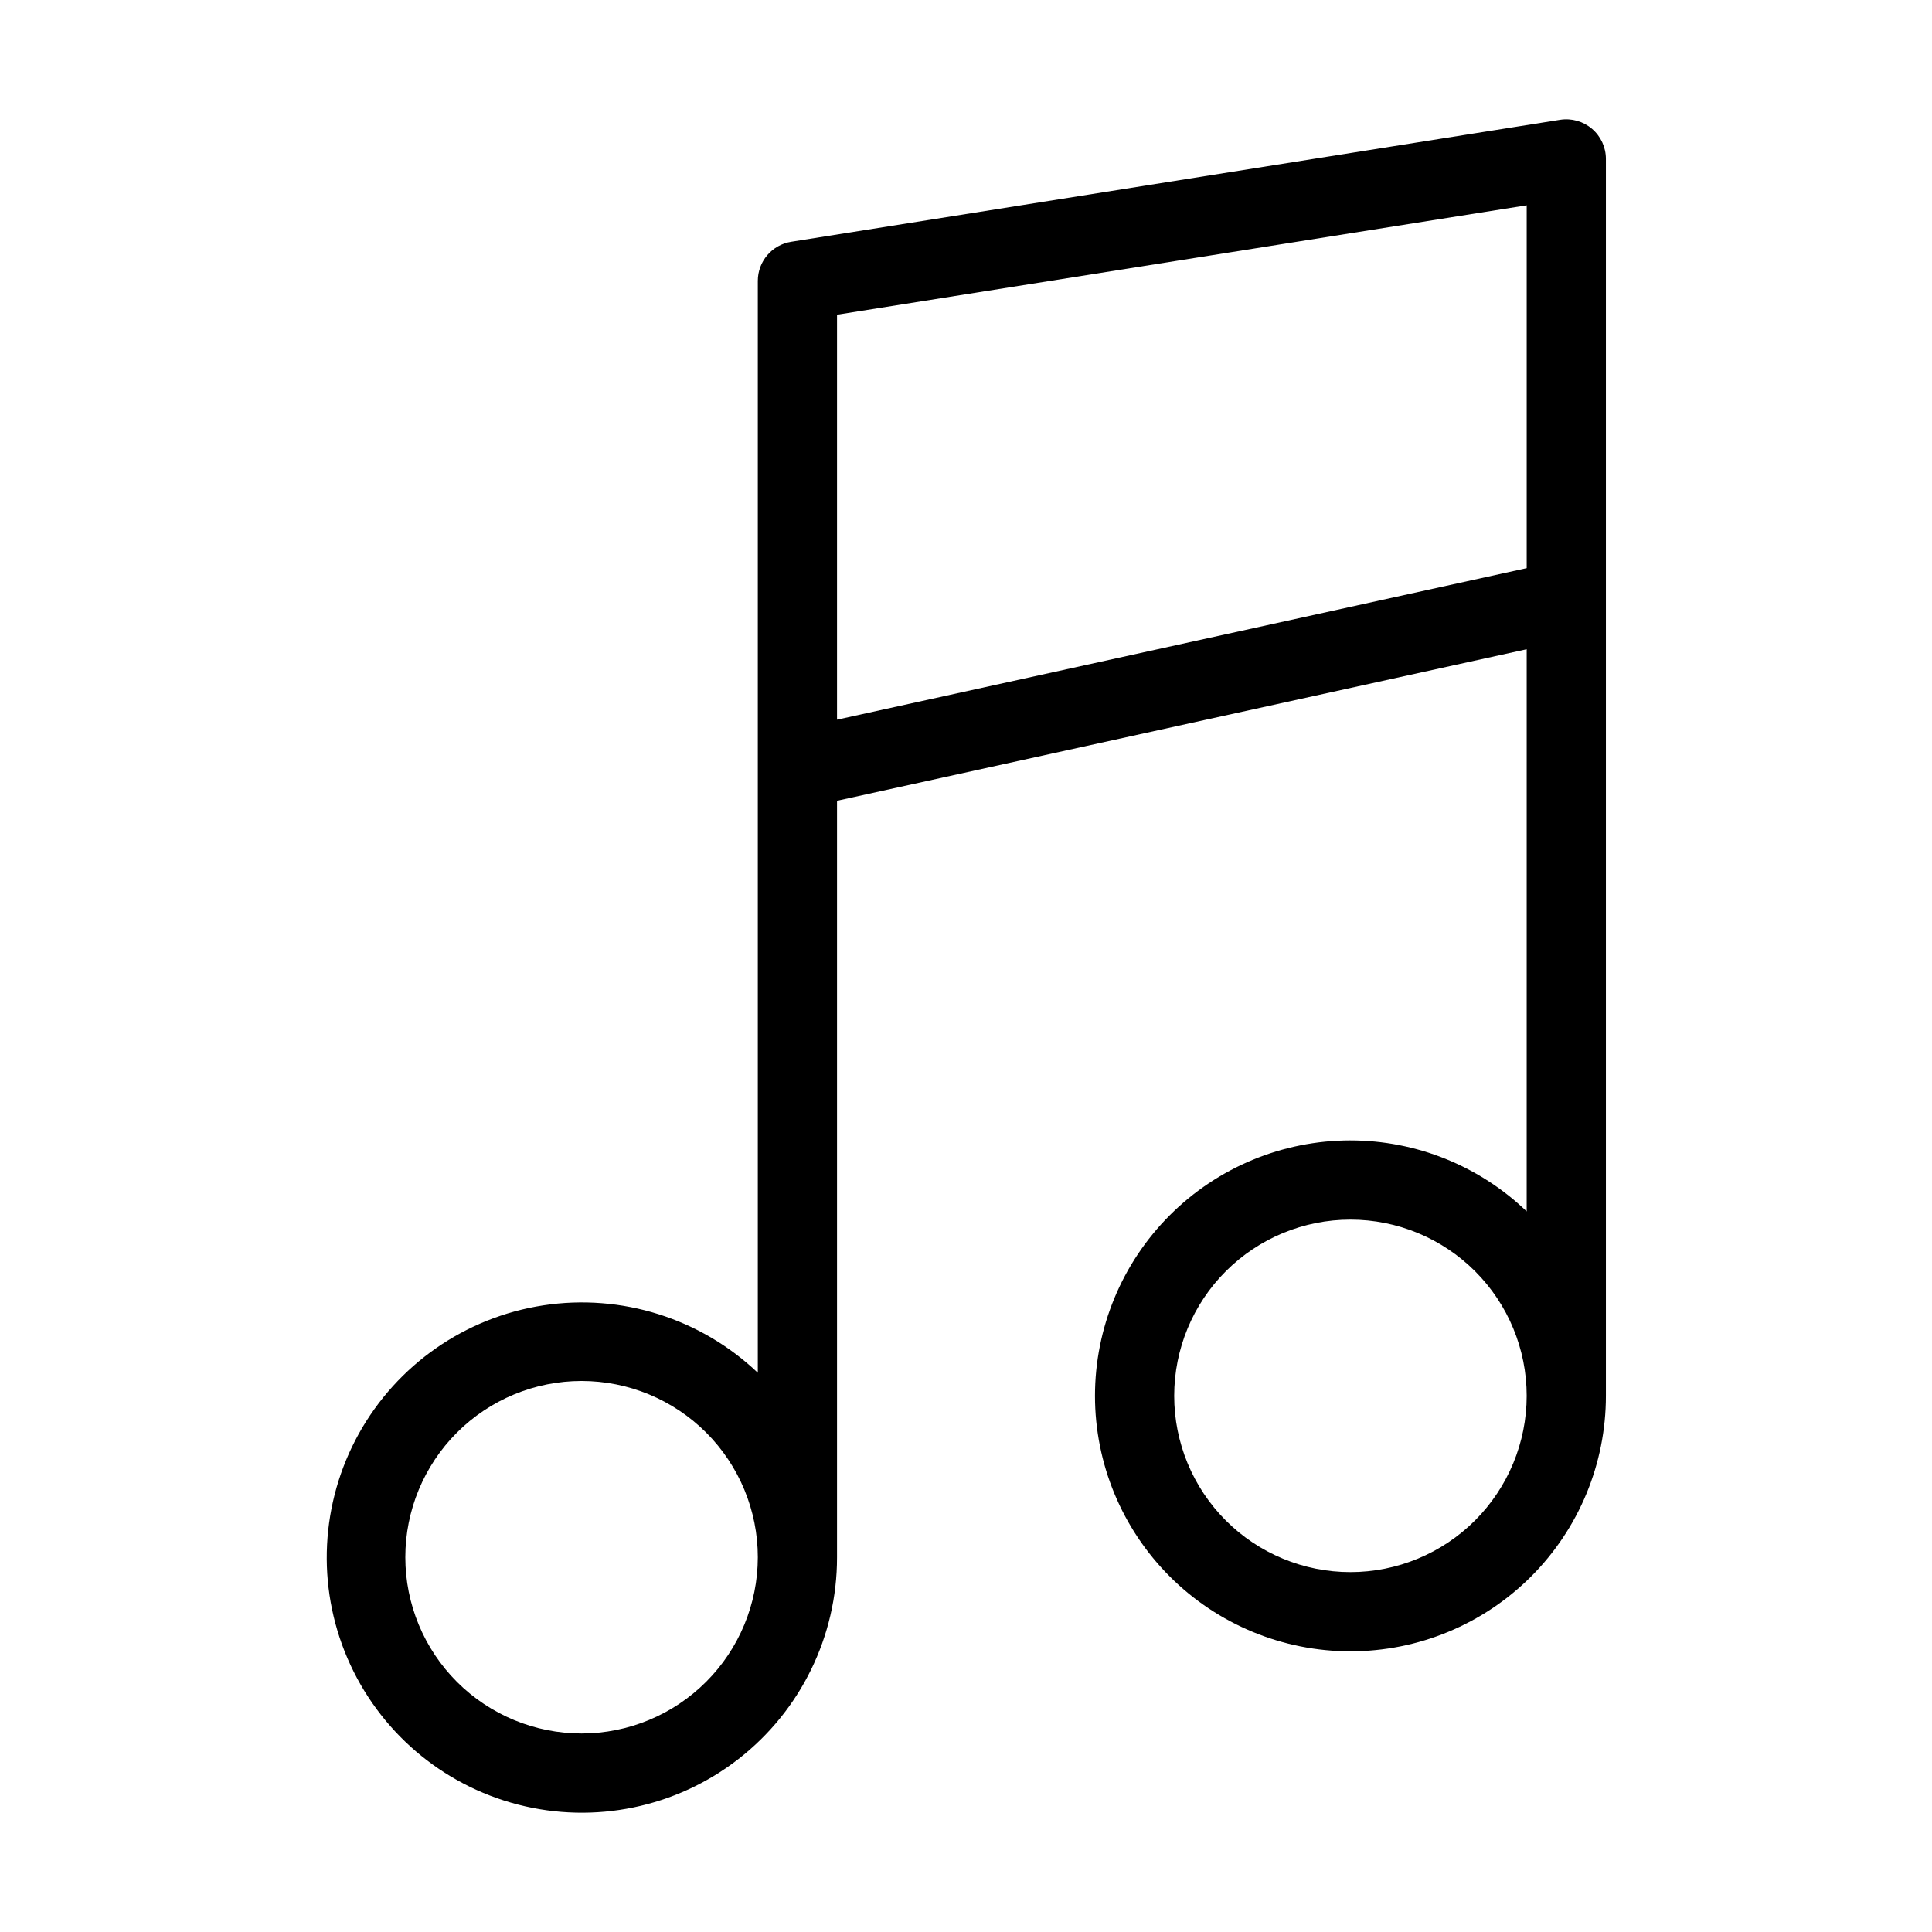
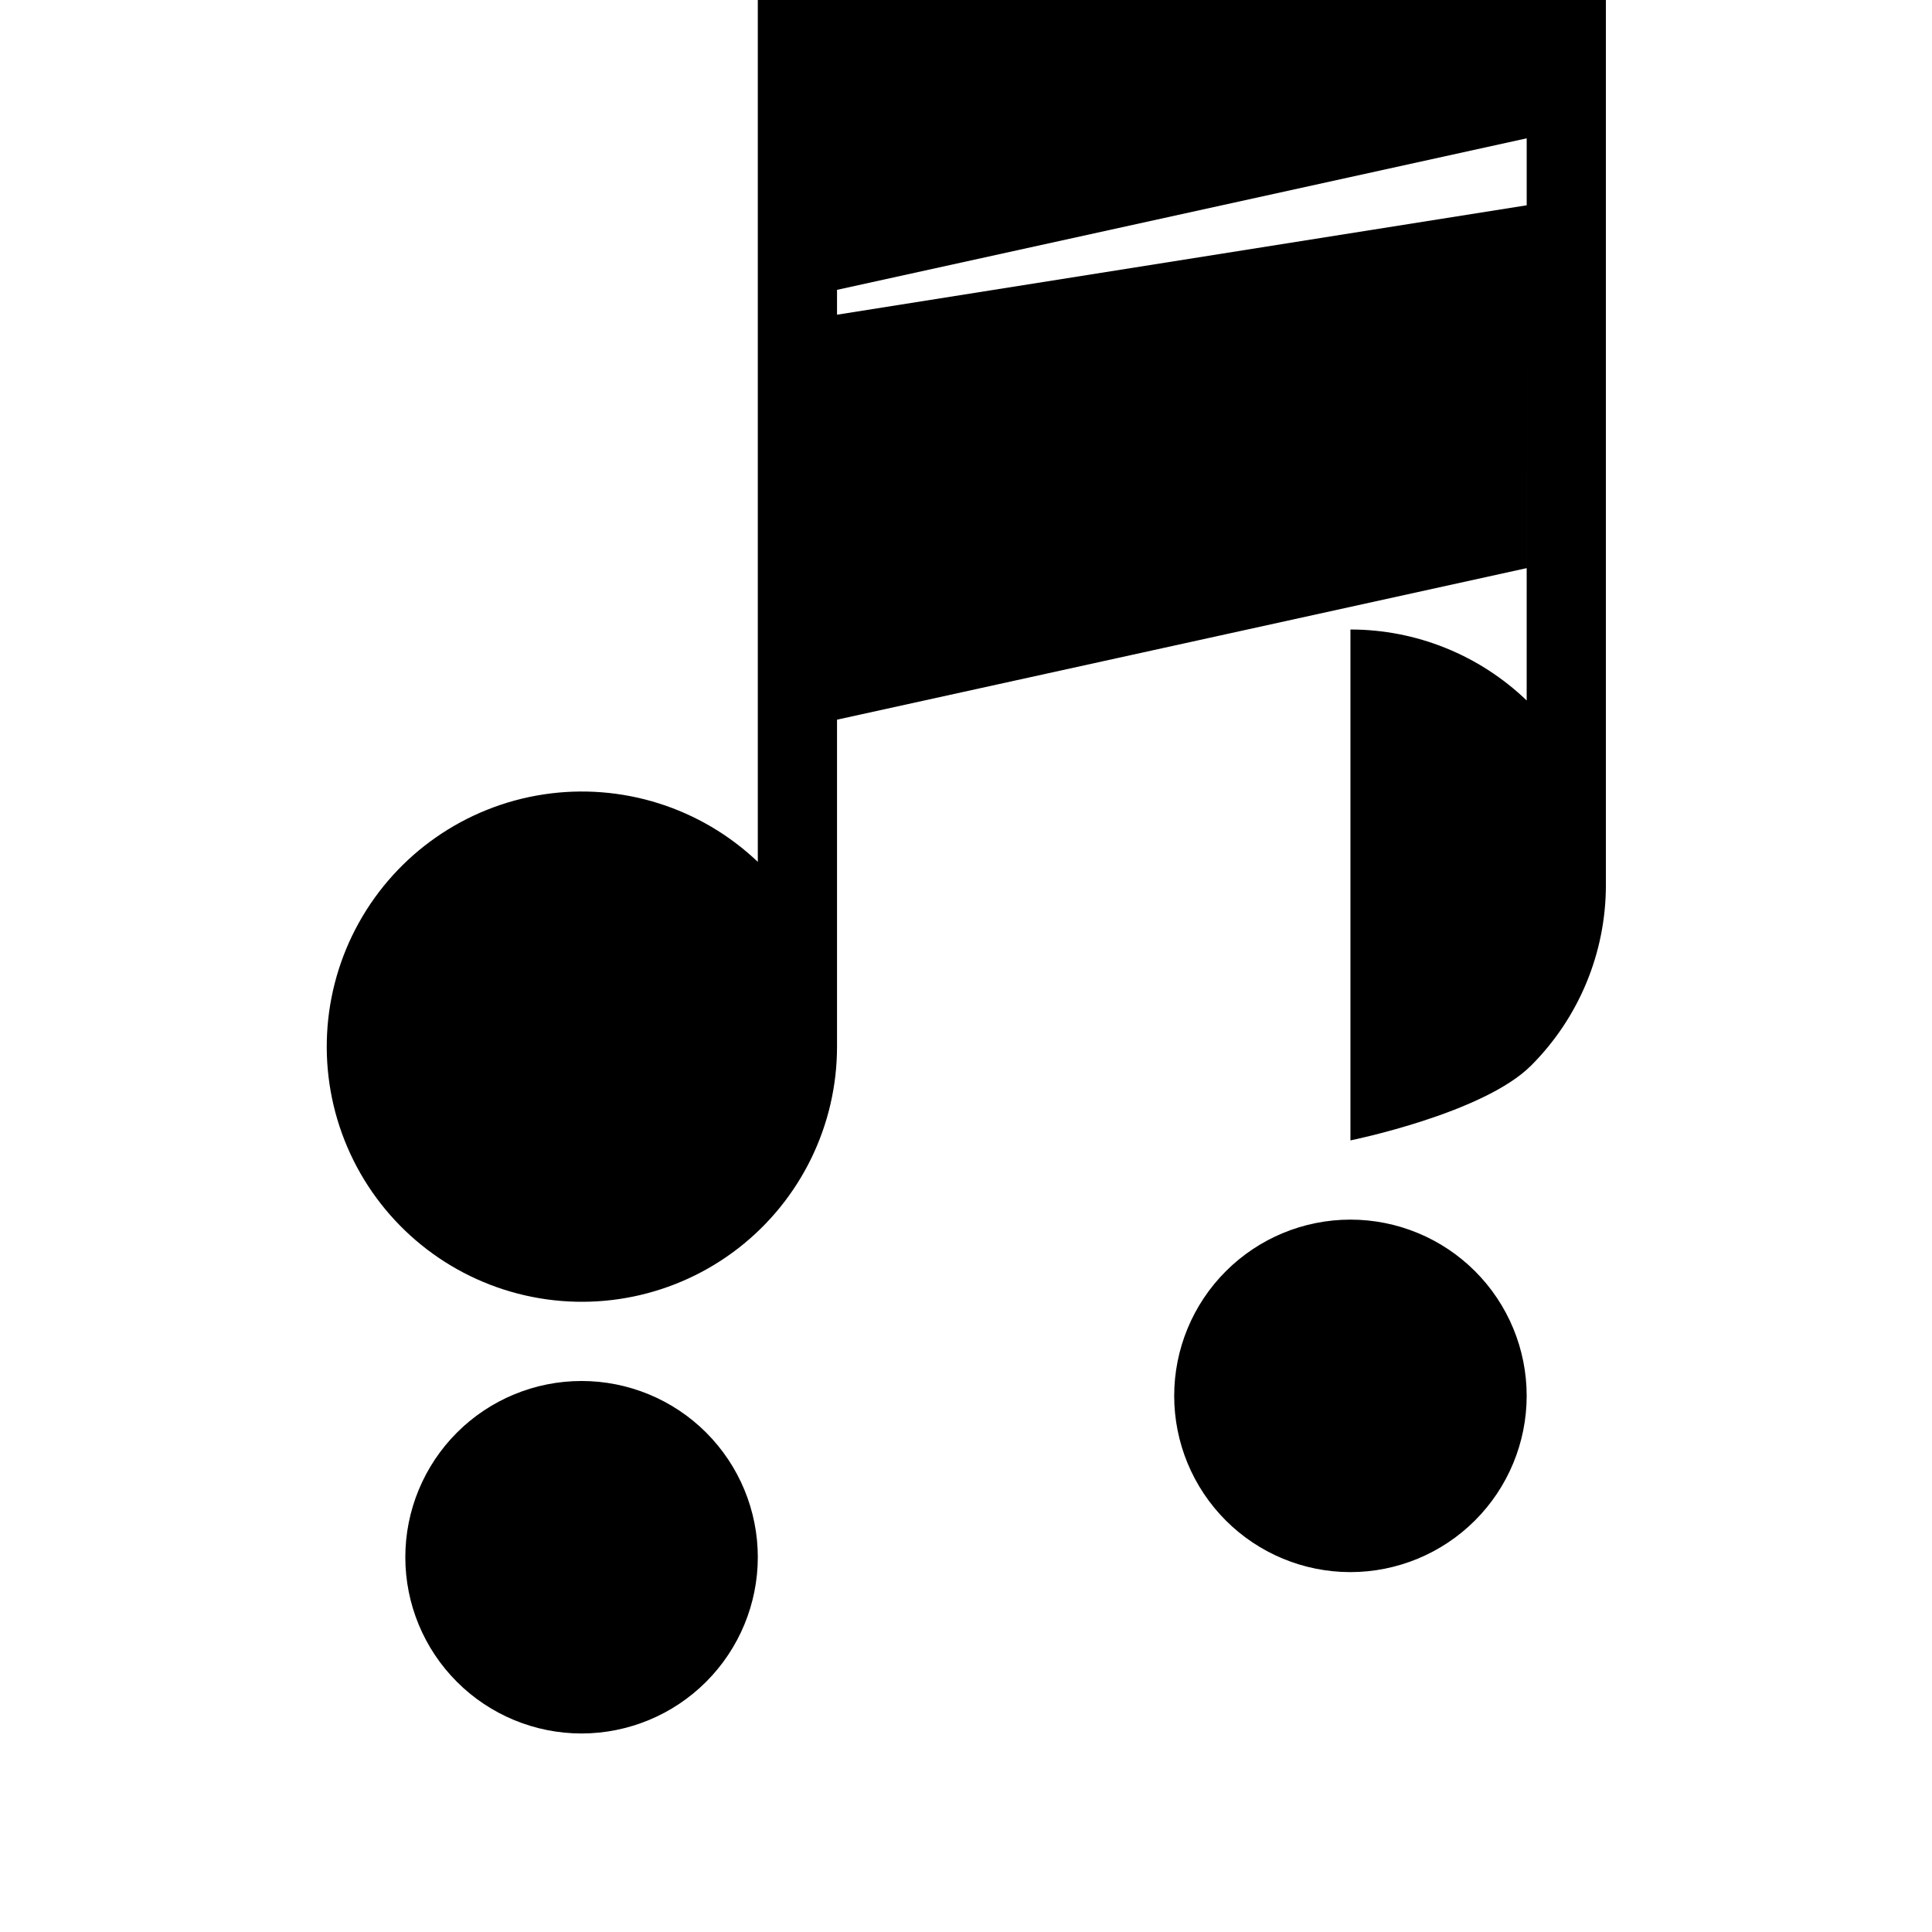
<svg xmlns="http://www.w3.org/2000/svg" fill="#000000" width="800px" height="800px" version="1.1" viewBox="144 144 512 512">
-   <path d="m501.88 446.22c-17.957 0-35.176 7.133-47.871 19.828-12.695 12.695-19.828 29.914-19.828 47.871 0 17.953 7.133 35.172 19.828 47.871 12.695 12.695 29.918 19.828 47.871 19.828s35.176-7.133 47.871-19.828c12.695-12.695 19.828-29.914 19.828-47.871v-327.81c0-3.066-1.344-5.984-3.68-7.977-2.332-1.996-5.422-2.867-8.457-2.391l-203.76 32.328c-5.102 0.809-8.855 5.207-8.855 10.371v289.36c-15.16-14.43-36.145-21.027-56.832-17.867-20.688 3.16-38.746 15.723-48.906 34.02-10.156 18.297-11.27 40.266-3.016 59.496 8.258 19.23 24.957 33.555 45.219 38.789 20.262 5.234 41.809 0.789 58.348-12.035 16.535-12.824 26.203-32.586 26.18-53.512v-200.48l182.77-40.156-0.004 148.98c-12.555-12.07-29.293-18.812-46.707-18.812zm0 114.41v-0.004c-12.391 0-24.27-4.922-33.027-13.68-8.758-8.762-13.68-20.641-13.68-33.027s4.922-24.27 13.684-33.027c8.758-8.758 20.641-13.68 33.027-13.68 12.387 0 24.266 4.922 33.027 13.684 8.758 8.758 13.676 20.641 13.676 33.027-0.012 12.383-4.938 24.258-13.695 33.012-8.758 8.758-20.629 13.68-33.012 13.691zm-203.75 42.762c-12.391 0-24.27-4.918-33.031-13.676-8.762-8.758-13.684-20.641-13.684-33.027-0.004-12.387 4.918-24.27 13.676-33.031 8.762-8.758 20.641-13.68 33.027-13.68 12.391 0 24.27 4.918 33.031 13.68 8.758 8.762 13.68 20.641 13.68 33.031-0.016 12.379-4.941 24.25-13.695 33.004-8.754 8.758-20.625 13.684-33.004 13.699zm67.691-268.67v-107.32l182.77-28.996v96.156z" />
+   <path d="m501.88 446.22s35.176-7.133 47.871-19.828c12.695-12.695 19.828-29.914 19.828-47.871v-327.81c0-3.066-1.344-5.984-3.68-7.977-2.332-1.996-5.422-2.867-8.457-2.391l-203.76 32.328c-5.102 0.809-8.855 5.207-8.855 10.371v289.36c-15.16-14.43-36.145-21.027-56.832-17.867-20.688 3.16-38.746 15.723-48.906 34.02-10.156 18.297-11.27 40.266-3.016 59.496 8.258 19.23 24.957 33.555 45.219 38.789 20.262 5.234 41.809 0.789 58.348-12.035 16.535-12.824 26.203-32.586 26.18-53.512v-200.48l182.77-40.156-0.004 148.98c-12.555-12.07-29.293-18.812-46.707-18.812zm0 114.41v-0.004c-12.391 0-24.27-4.922-33.027-13.68-8.758-8.762-13.68-20.641-13.68-33.027s4.922-24.27 13.684-33.027c8.758-8.758 20.641-13.68 33.027-13.68 12.387 0 24.266 4.922 33.027 13.684 8.758 8.758 13.676 20.641 13.676 33.027-0.012 12.383-4.938 24.258-13.695 33.012-8.758 8.758-20.629 13.68-33.012 13.691zm-203.75 42.762c-12.391 0-24.27-4.918-33.031-13.676-8.762-8.758-13.684-20.641-13.684-33.027-0.004-12.387 4.918-24.27 13.676-33.031 8.762-8.758 20.641-13.68 33.027-13.68 12.391 0 24.27 4.918 33.031 13.68 8.758 8.762 13.68 20.641 13.68 33.031-0.016 12.379-4.941 24.25-13.695 33.004-8.754 8.758-20.625 13.684-33.004 13.699zm67.691-268.67v-107.32l182.77-28.996v96.156z" />
</svg>